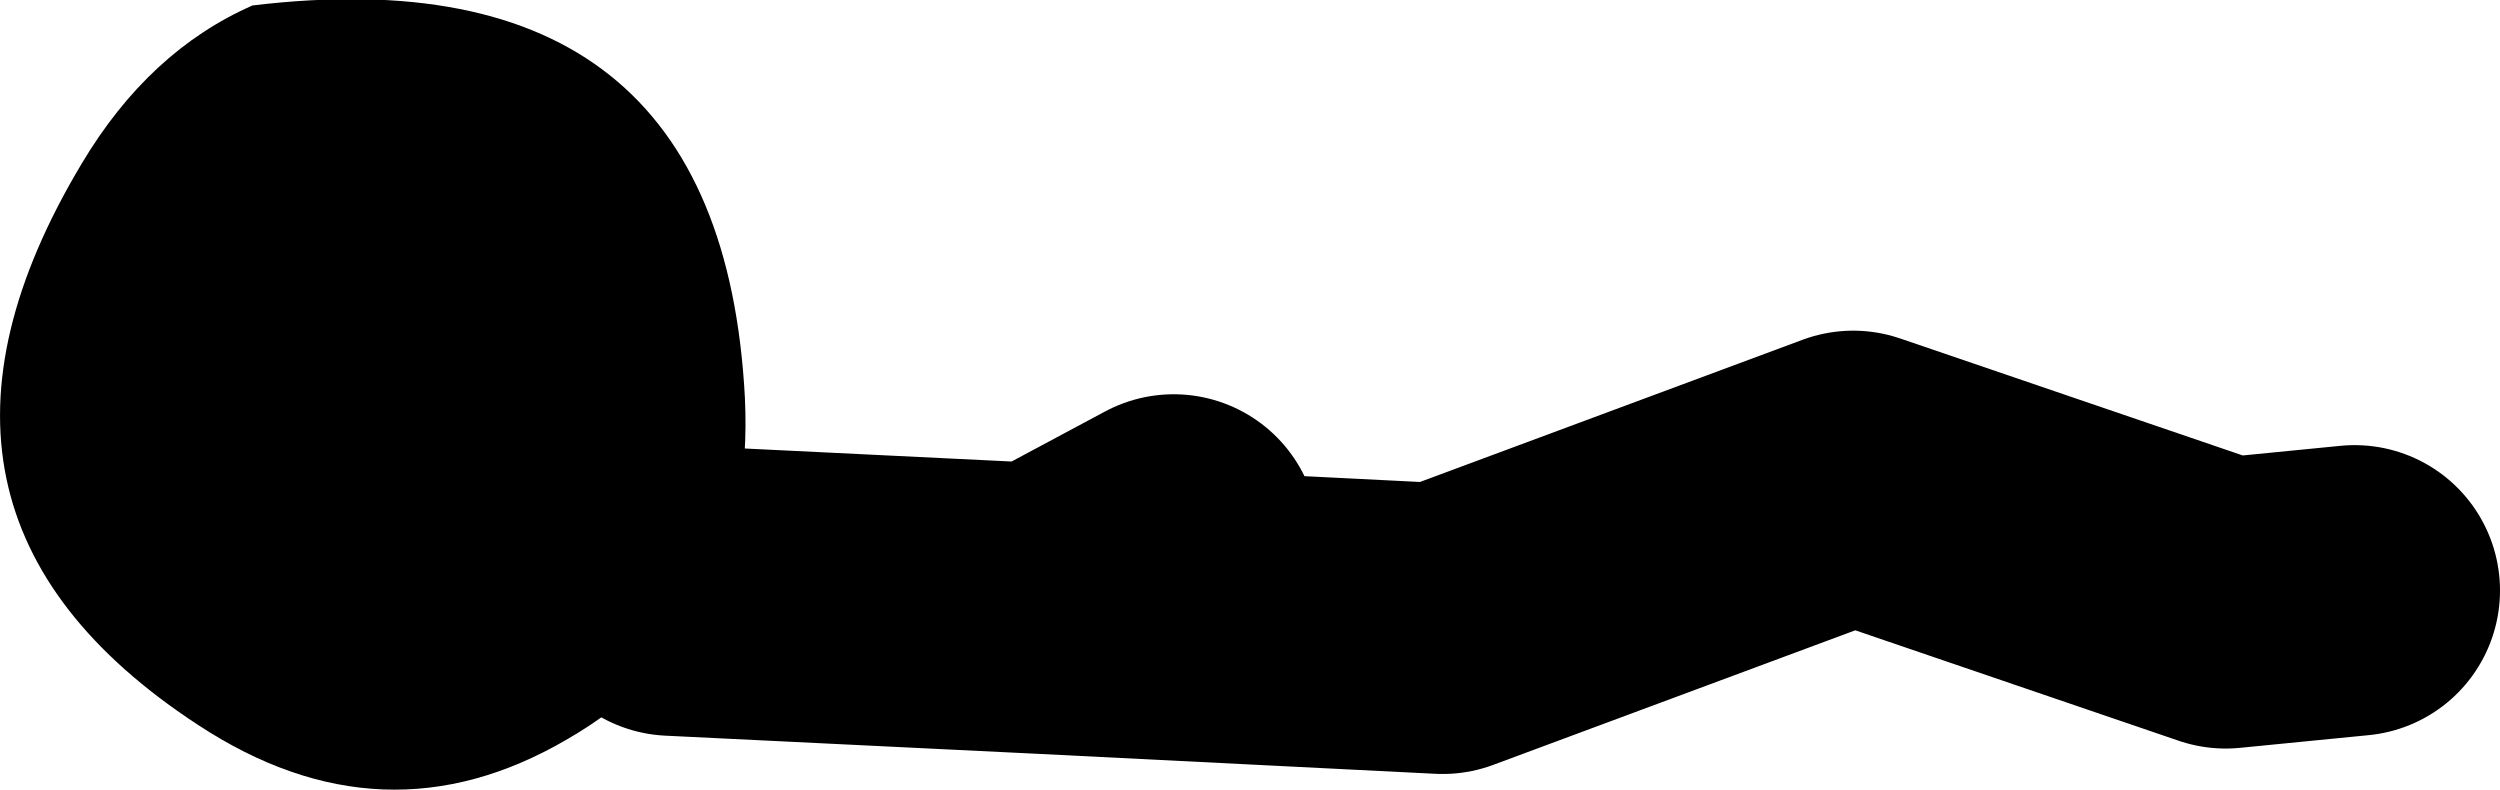
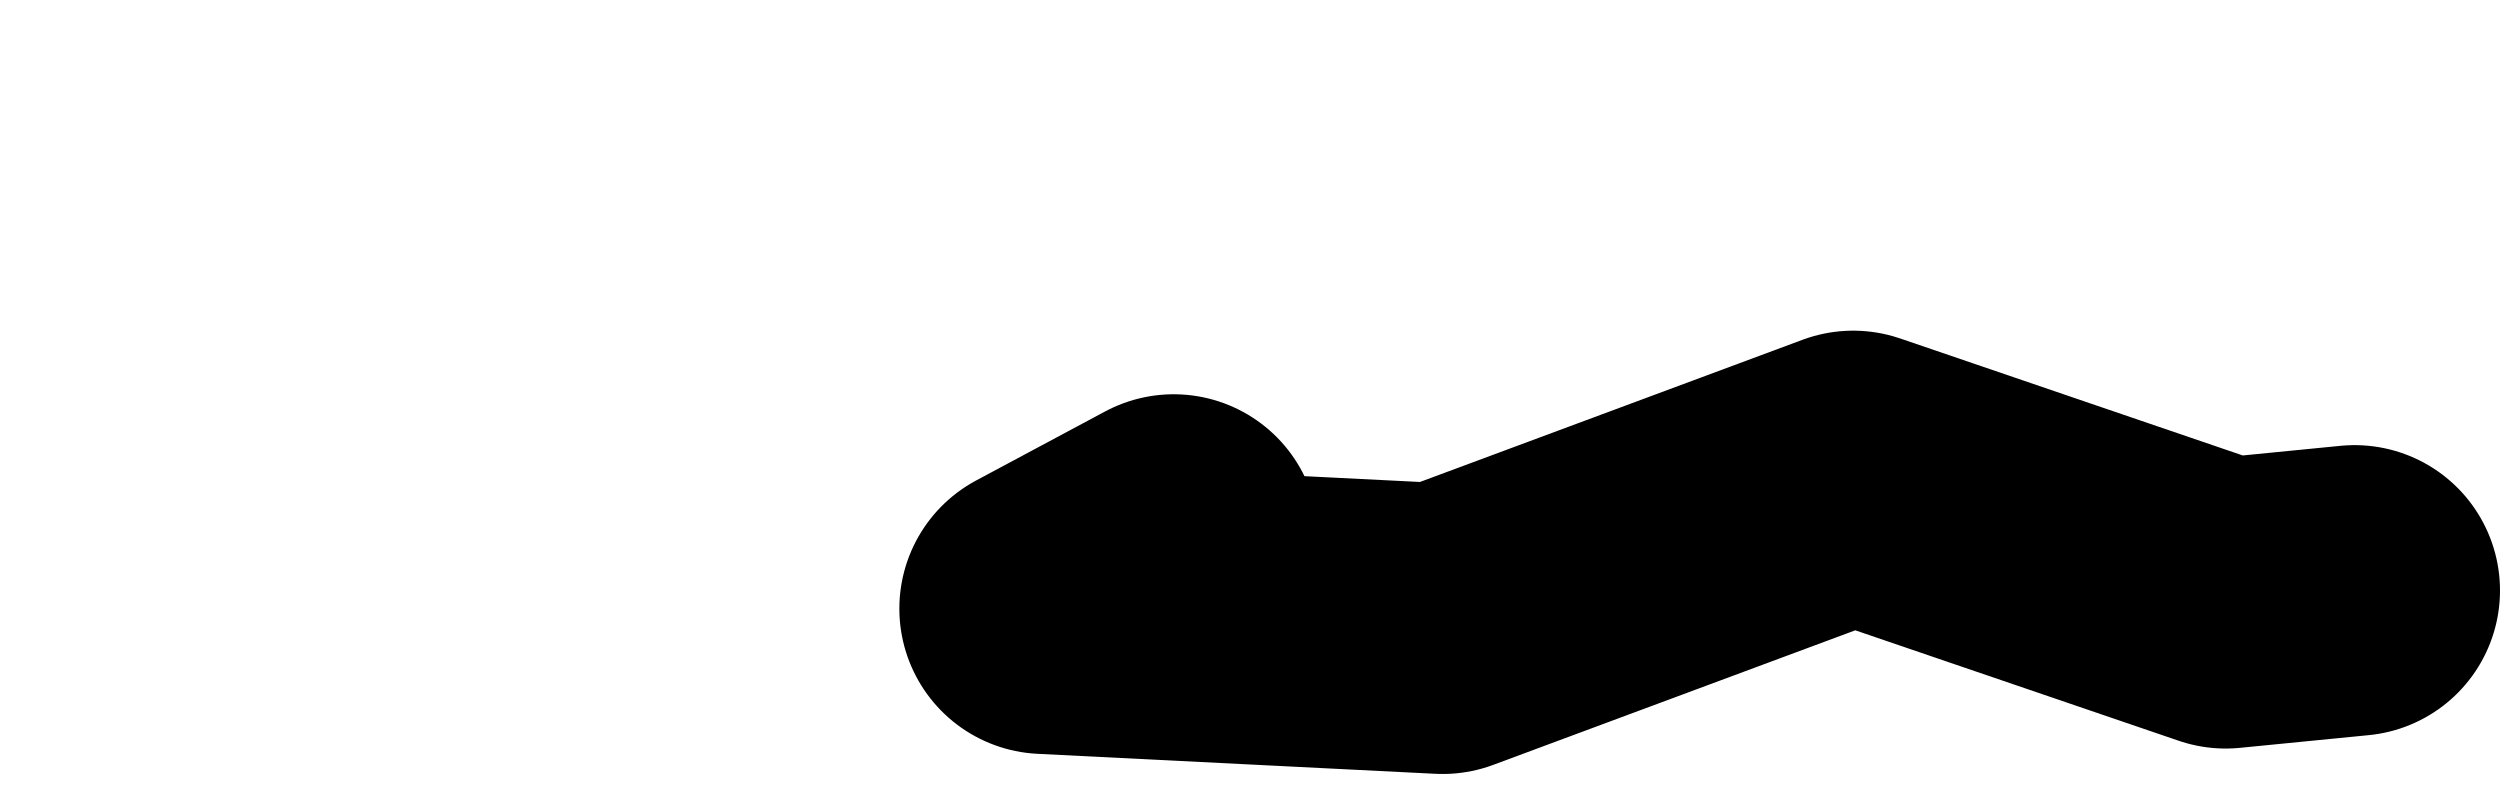
<svg xmlns="http://www.w3.org/2000/svg" height="21.75px" width="68.8px">
  <g transform="matrix(1.0, 0.0, 0.0, 1.0, 548.95, -70.5)">
-     <path d="M-516.65 85.35 L-520.2 87.25 -509.25 87.8 -497.95 83.6 -487.7 87.1 -484.15 86.75 M-530.45 86.75 L-520.2 87.25" fill="none" stroke="#000000" stroke-linecap="round" stroke-linejoin="round" stroke-width="8.0" />
-     <path d="M-528.45 81.45 Q-528.15 87.85 -533.35 90.85 -538.4 93.8 -543.5 90.45 -552.45 84.6 -546.7 75.0 -544.85 71.9 -542.0 70.65 -529.1 69.1 -528.45 81.45" fill="#000000" fill-rule="evenodd" stroke="none" />
+     <path d="M-516.65 85.35 L-520.2 87.25 -509.25 87.8 -497.95 83.6 -487.7 87.1 -484.15 86.75 M-530.45 86.75 " fill="none" stroke="#000000" stroke-linecap="round" stroke-linejoin="round" stroke-width="8.0" />
  </g>
</svg>